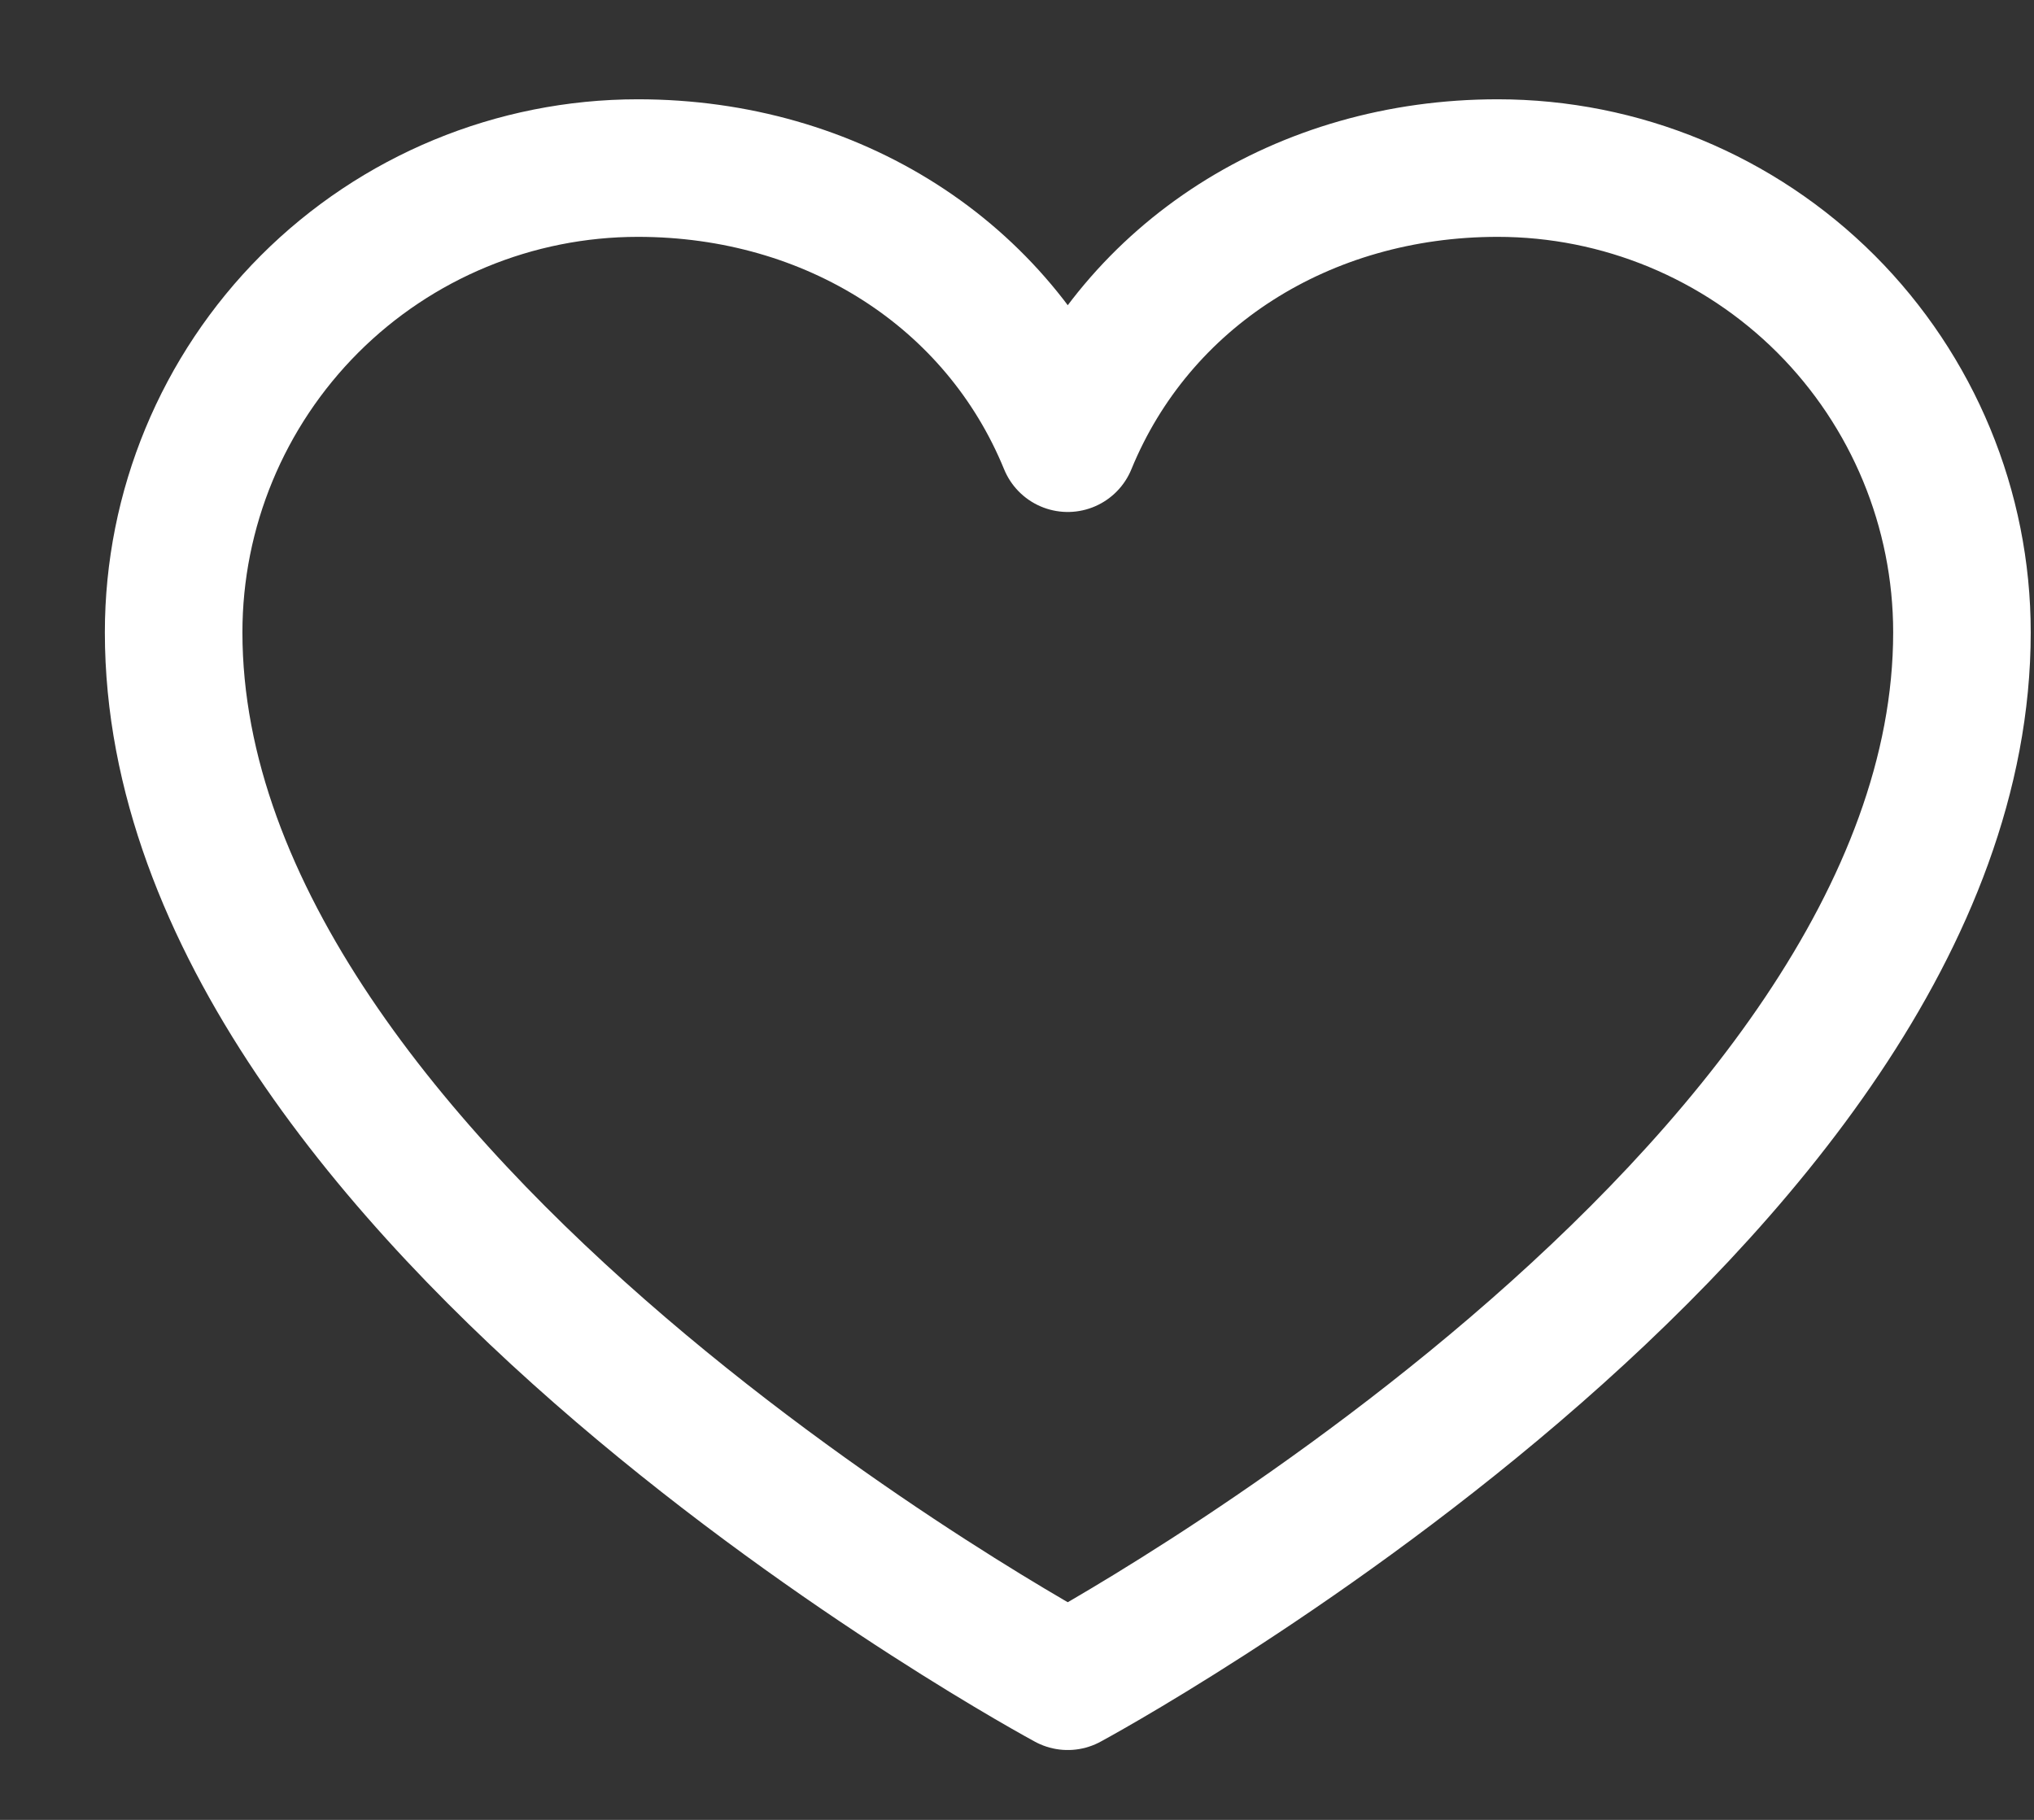
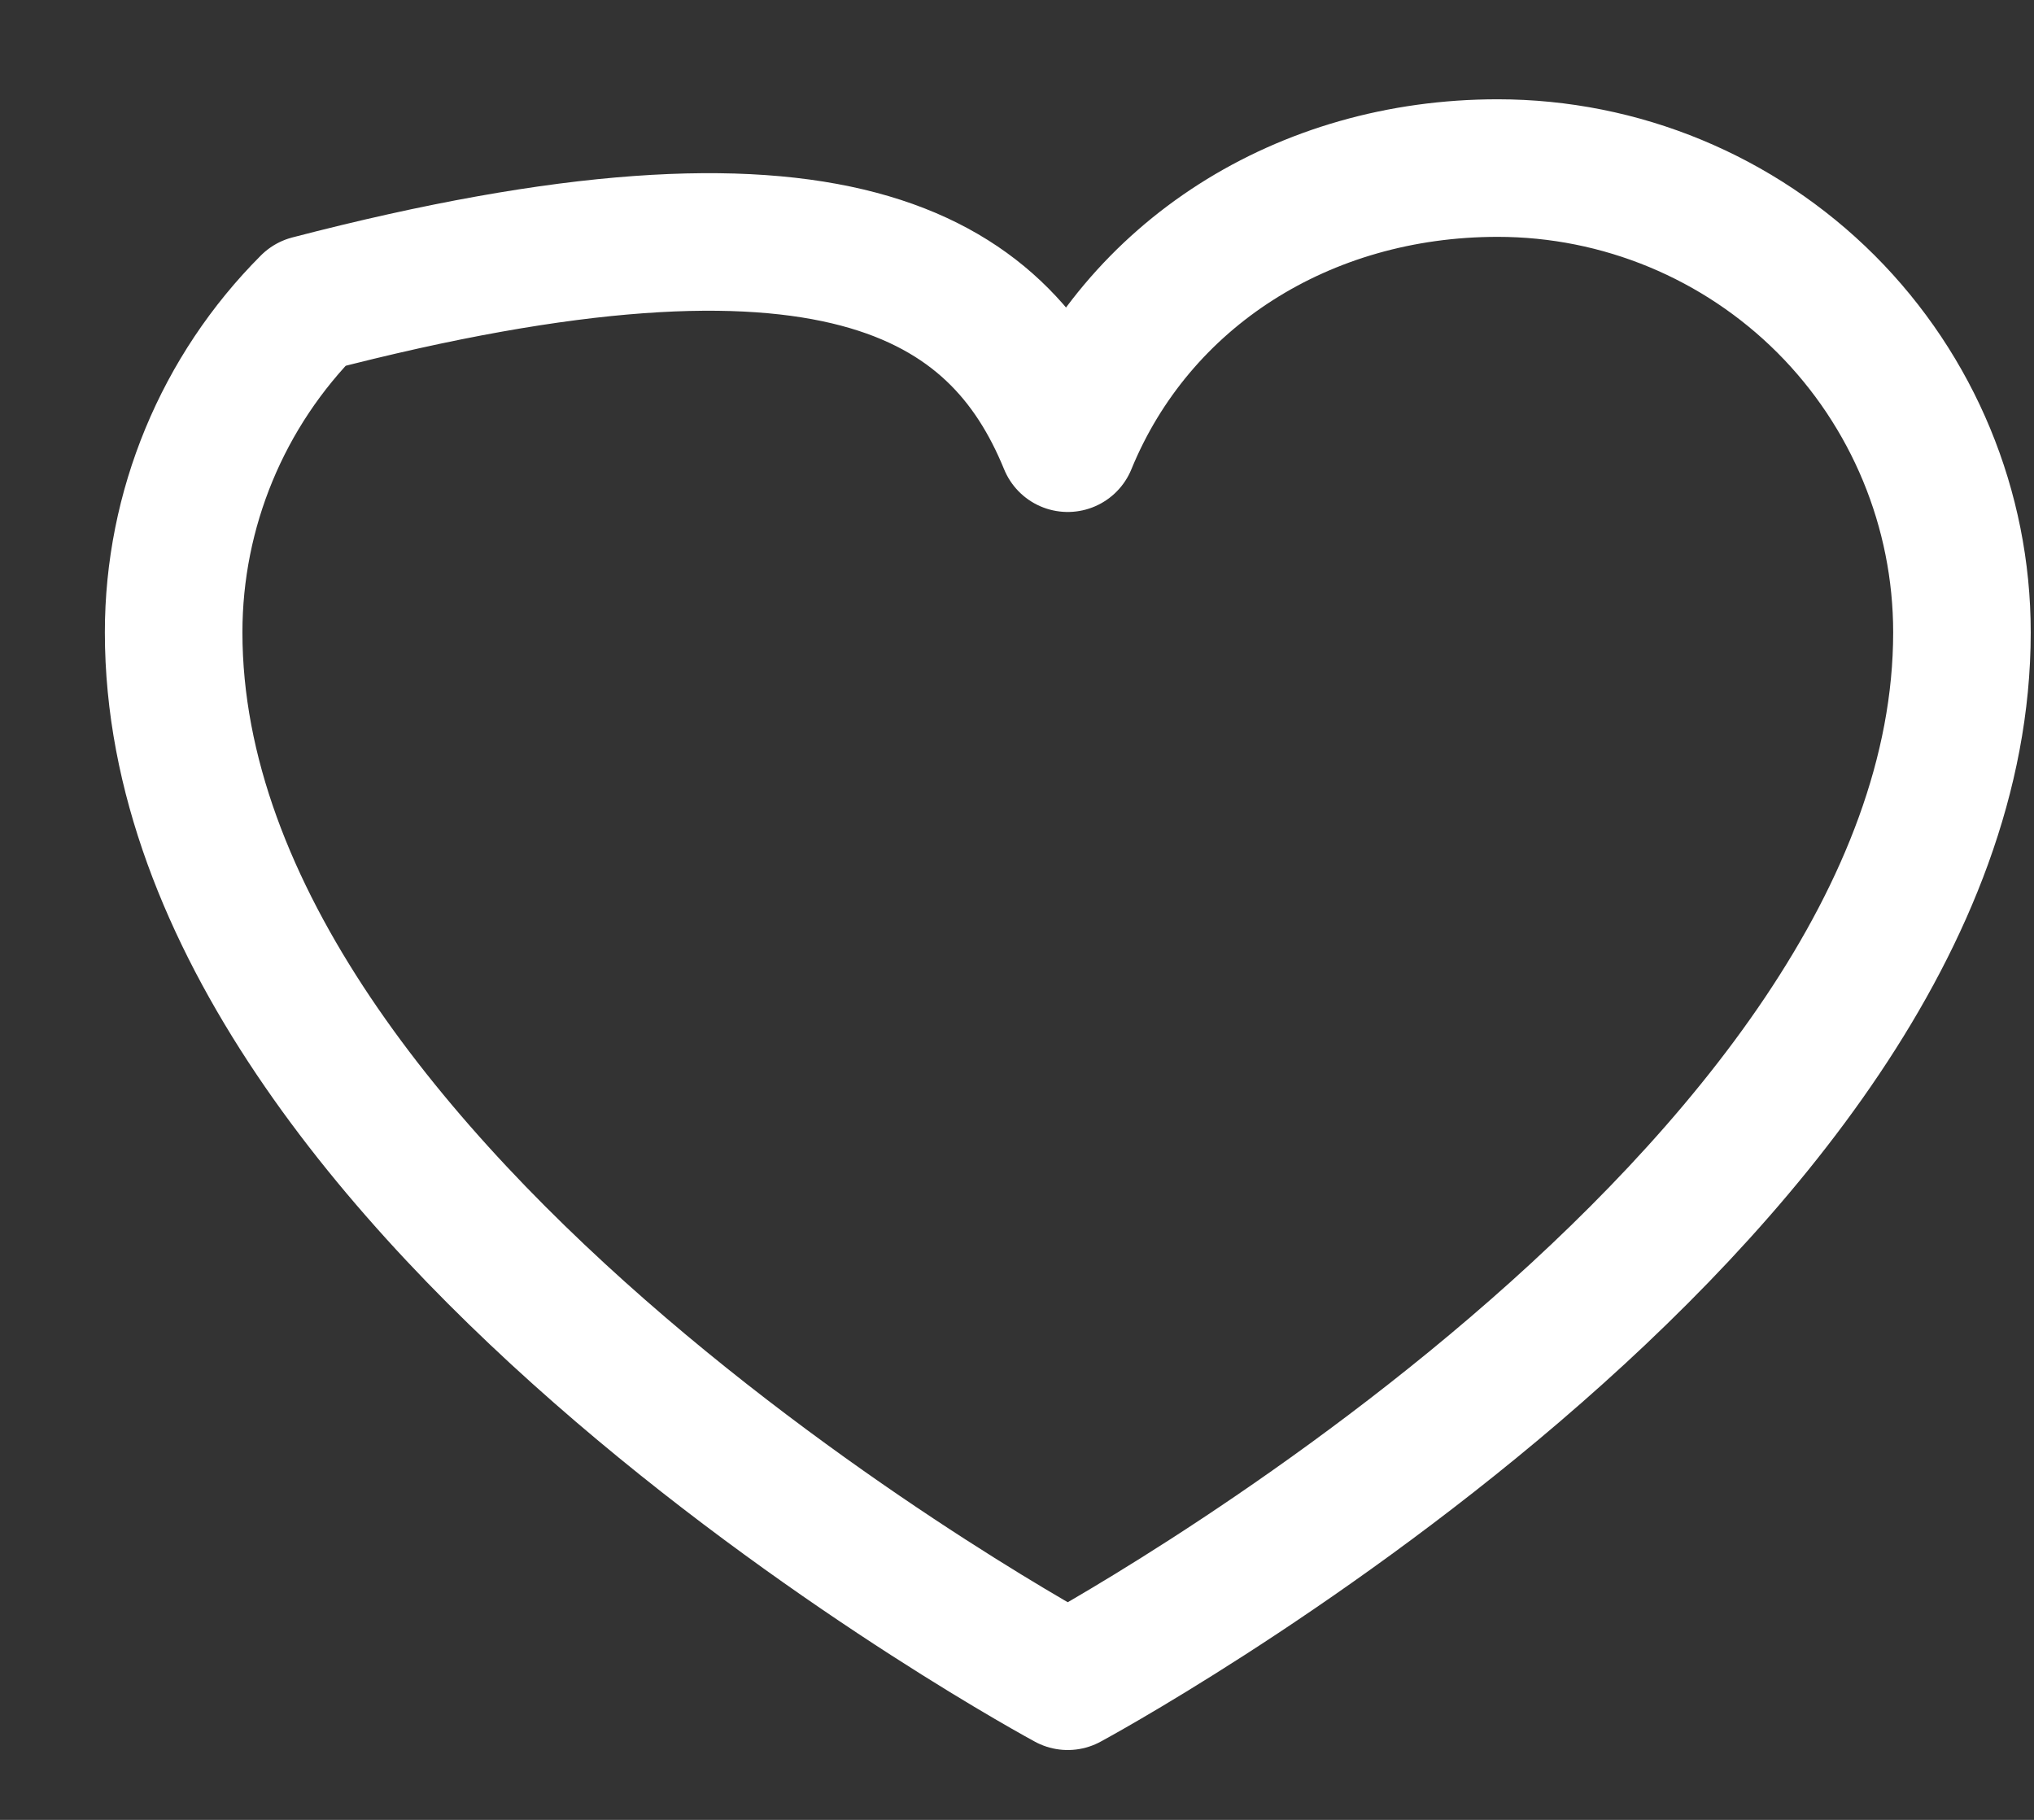
<svg xmlns="http://www.w3.org/2000/svg" width="19" height="17" viewBox="0 0 19 17" fill="none">
  <rect x="0" y="0" width="19" height="17" fill="#333333" stroke="none" />
-   <path d="M9.974 15.705C9.974 15.705 1.622 11.208 1.622 5.907C1.622 4.757 2.079 3.654 2.892 2.84C3.705 2.027 4.808 1.57 5.959 1.57C7.773 1.57 9.327 2.559 9.974 4.14C10.622 2.559 12.176 1.57 13.99 1.57C15.14 1.57 16.243 2.027 17.057 2.84C17.87 3.654 18.327 4.757 18.327 5.907C18.327 11.208 9.974 15.705 9.974 15.705Z" stroke="white" stroke-width="1.285" stroke-linecap="round" stroke-linejoin="round" />
+   <path d="M9.974 15.705C9.974 15.705 1.622 11.208 1.622 5.907C1.622 4.757 2.079 3.654 2.892 2.84C7.773 1.57 9.327 2.559 9.974 4.14C10.622 2.559 12.176 1.57 13.99 1.57C15.14 1.57 16.243 2.027 17.057 2.84C17.87 3.654 18.327 4.757 18.327 5.907C18.327 11.208 9.974 15.705 9.974 15.705Z" stroke="white" stroke-width="1.285" stroke-linecap="round" stroke-linejoin="round" />
</svg>